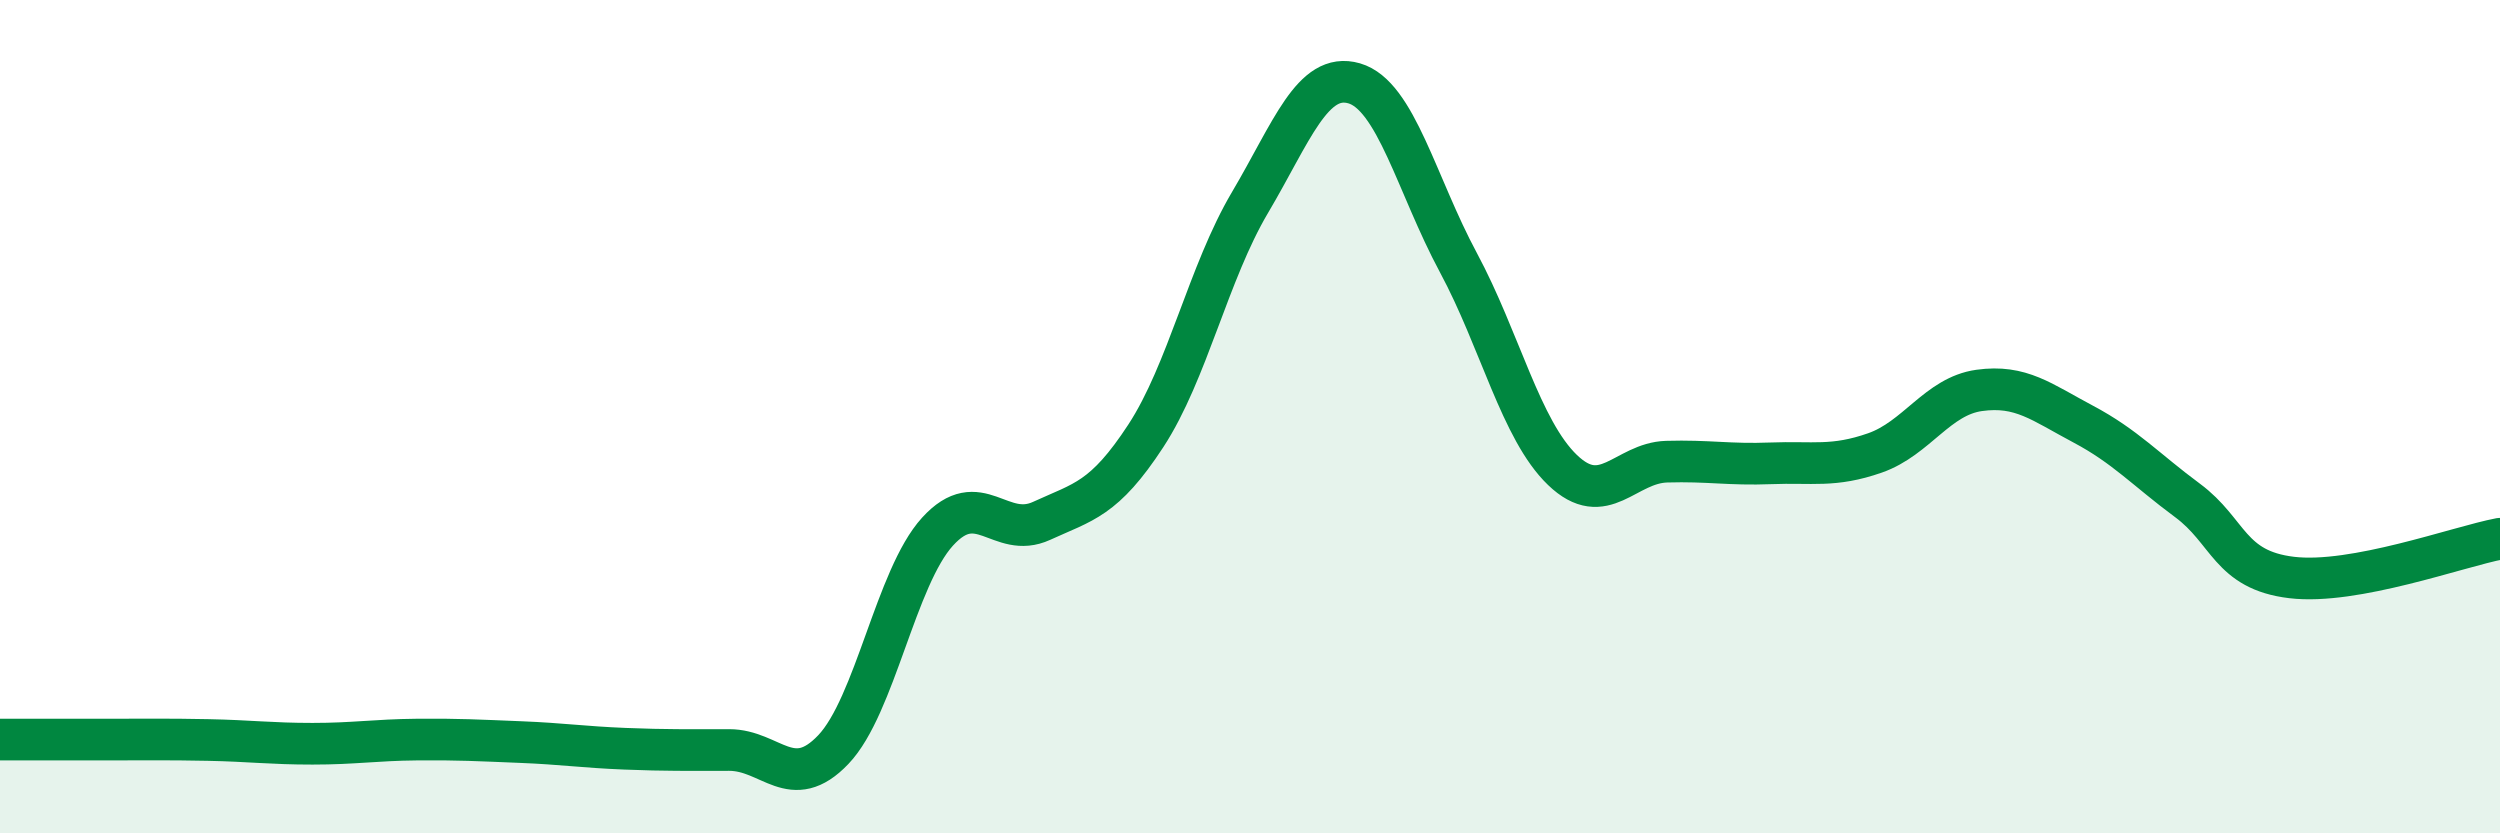
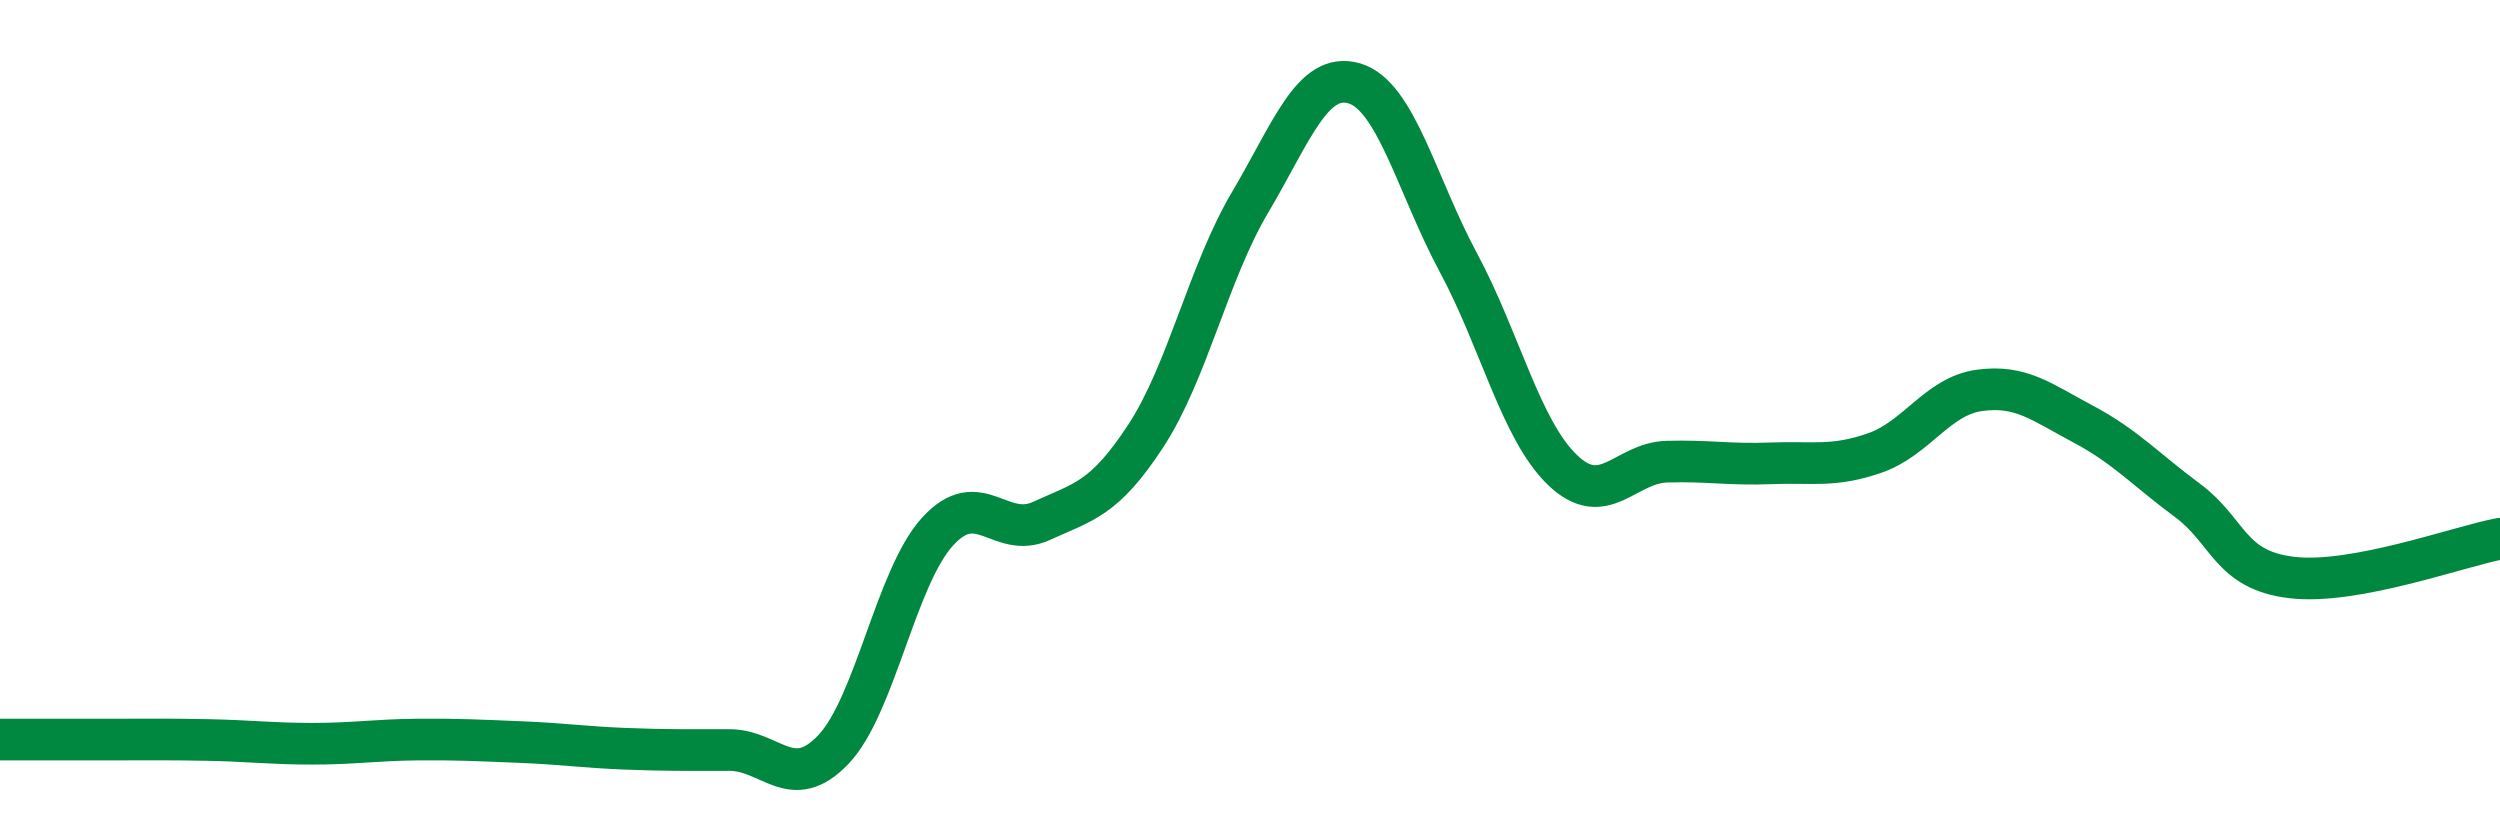
<svg xmlns="http://www.w3.org/2000/svg" width="60" height="20" viewBox="0 0 60 20">
-   <path d="M 0,17.75 C 0.5,17.75 1.5,17.75 2.5,17.75 C 3.5,17.75 4,17.74 5,17.76 C 6,17.78 6.5,17.85 7.5,17.85 C 8.5,17.85 9,17.76 10,17.75 C 11,17.74 11.5,17.77 12.5,17.81 C 13.5,17.85 14,17.93 15,17.97 C 16,18.01 16.5,18 17.5,18 C 18.5,18 19,19.04 20,17.99 C 21,16.94 21.5,13.86 22.5,12.76 C 23.5,11.66 24,12.96 25,12.5 C 26,12.04 26.5,11.99 27.5,10.46 C 28.5,8.93 29,6.55 30,4.86 C 31,3.17 31.5,1.71 32.5,2 C 33.5,2.29 34,4.44 35,6.3 C 36,8.16 36.5,10.32 37.5,11.28 C 38.5,12.24 39,11.11 40,11.08 C 41,11.05 41.5,11.16 42.5,11.12 C 43.5,11.08 44,11.22 45,10.87 C 46,10.52 46.5,9.51 47.5,9.37 C 48.5,9.23 49,9.65 50,10.18 C 51,10.71 51.5,11.27 52.5,12.01 C 53.5,12.75 53.5,13.68 55,13.86 C 56.5,14.04 59,13.12 60,12.93L60 20L0 20Z" fill="#008740" opacity="0.1" stroke-linecap="round" stroke-linejoin="round" />
  <path d="M 0,17.75 C 0.5,17.75 1.5,17.75 2.5,17.75 C 3.5,17.75 4,17.74 5,17.76 C 6,17.78 6.5,17.85 7.5,17.85 C 8.5,17.85 9,17.76 10,17.75 C 11,17.74 11.5,17.77 12.5,17.81 C 13.5,17.85 14,17.93 15,17.97 C 16,18.01 16.5,18 17.5,18 C 18.5,18 19,19.04 20,17.99 C 21,16.94 21.5,13.86 22.5,12.76 C 23.5,11.66 24,12.96 25,12.5 C 26,12.04 26.5,11.99 27.5,10.46 C 28.5,8.93 29,6.55 30,4.86 C 31,3.17 31.5,1.71 32.5,2 C 33.5,2.29 34,4.44 35,6.3 C 36,8.16 36.5,10.32 37.5,11.28 C 38.5,12.24 39,11.11 40,11.08 C 41,11.05 41.5,11.16 42.5,11.12 C 43.5,11.08 44,11.22 45,10.87 C 46,10.52 46.5,9.51 47.5,9.37 C 48.5,9.23 49,9.65 50,10.18 C 51,10.71 51.5,11.27 52.5,12.01 C 53.5,12.75 53.5,13.68 55,13.86 C 56.5,14.04 59,13.12 60,12.93" stroke="#008740" stroke-width="1" fill="none" stroke-linecap="round" stroke-linejoin="round" />
</svg>